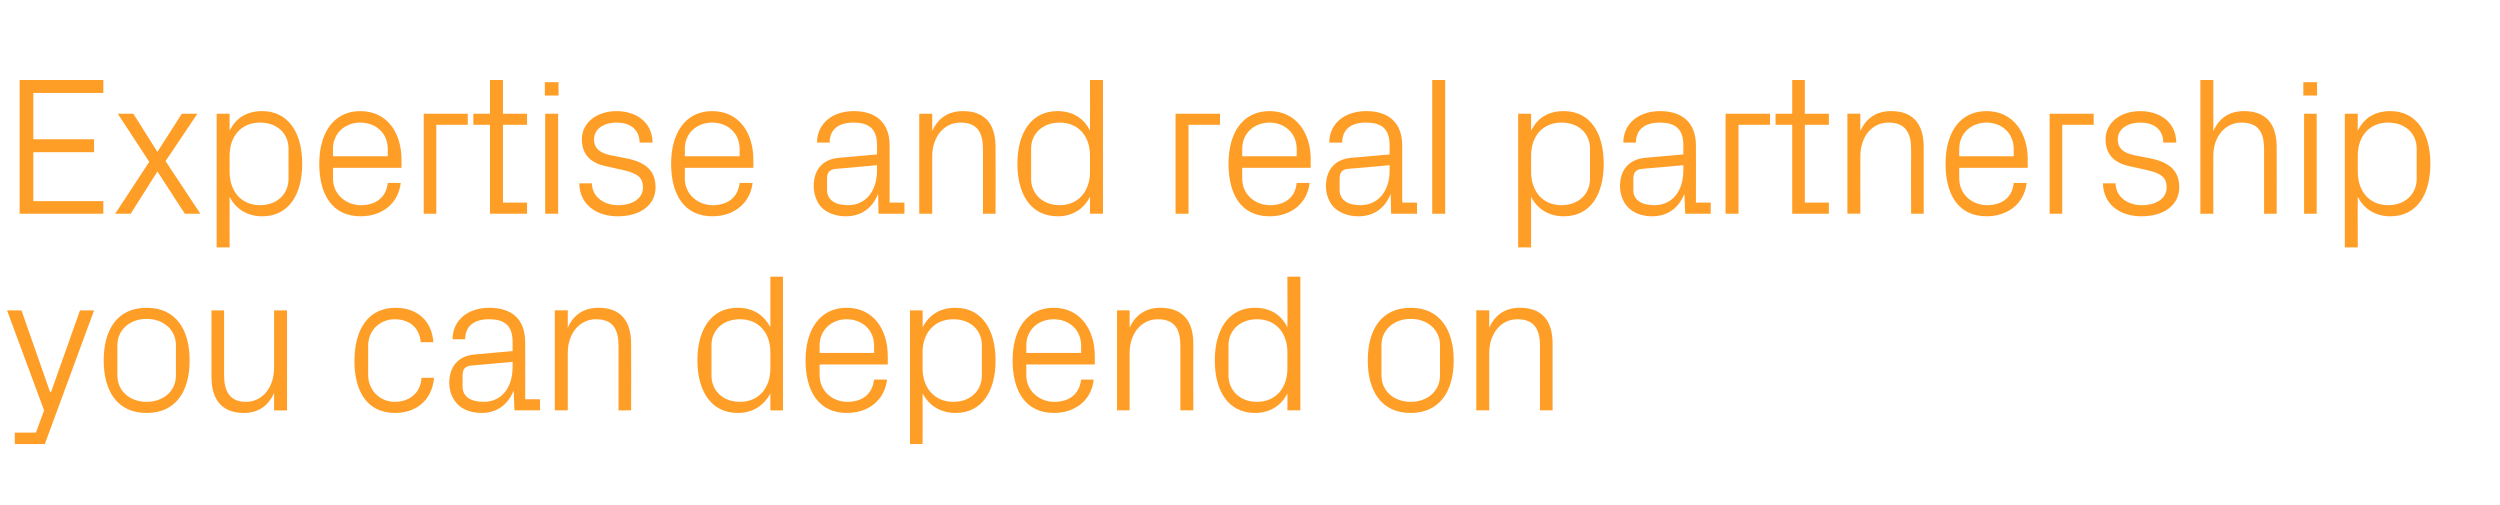
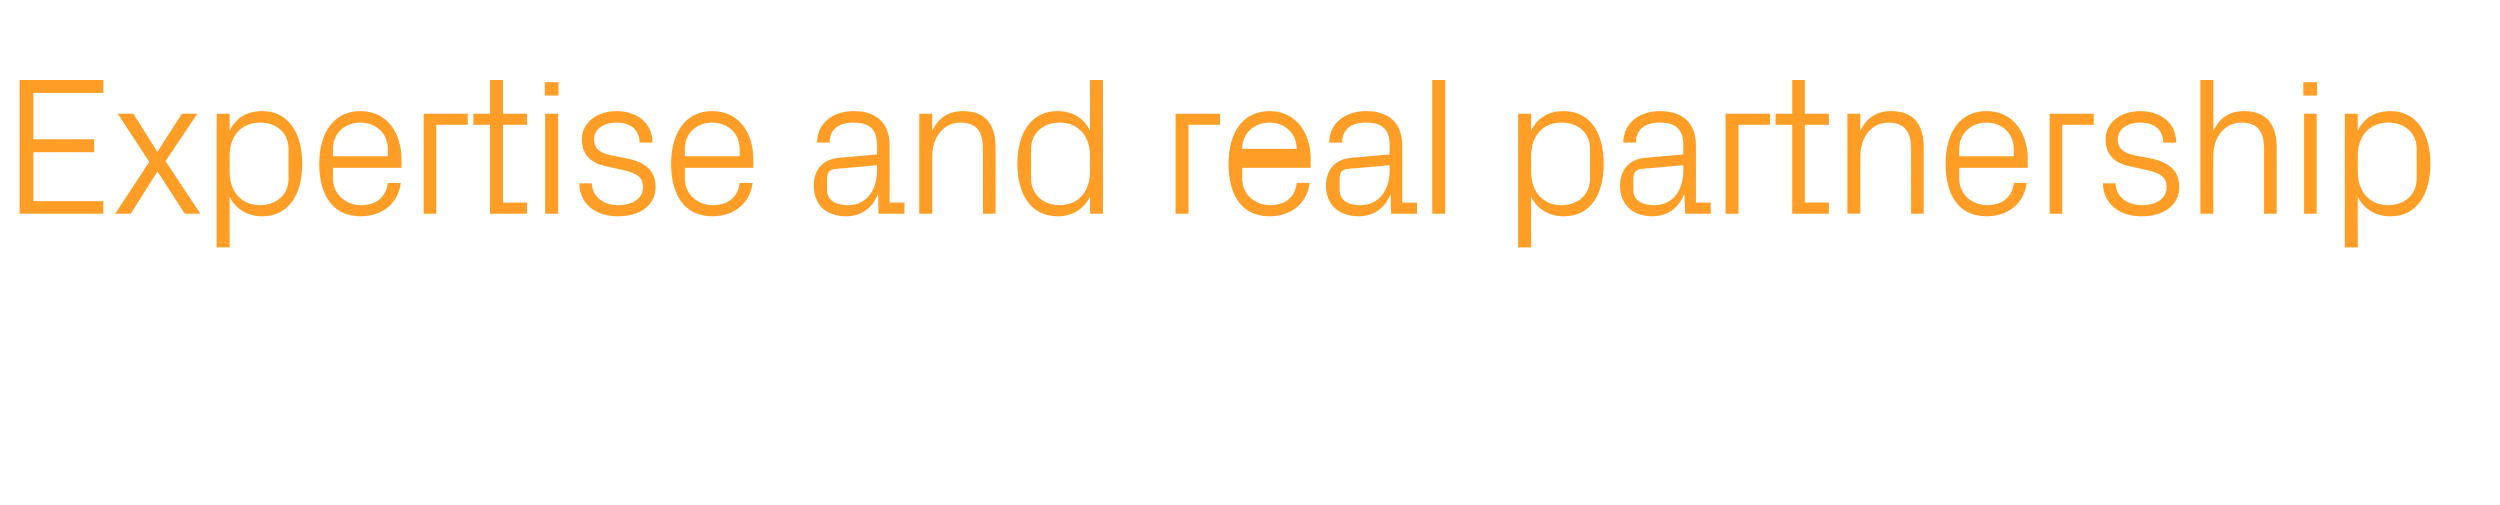
<svg xmlns="http://www.w3.org/2000/svg" version="1.1" width="675px" height="136.4px" viewBox="0 -15 675 136.4" style="top:-15px">
  <desc>Expertise and real partnership you can depend on</desc>
  <defs />
  <g id="Polygon36505">
-     <path d="m13.8 90.8l7.8-22h3.8l-13.3 36.1H4v-3.1h5.7l2.2-6l-10-27h3.9l7.7 22h.3zm25.8-22.7c8 0 11.6 6 11.6 14.2c0 8.2-3.6 14.2-11.6 14.2c-8 0-11.6-6-11.6-14.2c0-8.2 3.6-14.2 11.6-14.2zm7.9 10.1c0-4.2-3.4-7.1-7.9-7.1c-4.5 0-7.9 2.9-7.9 7.1v8.2c0 4.2 3.4 7.1 7.9 7.1c4.5 0 7.9-2.9 7.9-7.1v-8.2zm13 8c0 4.4 1.5 7.3 5.9 7.3c4.4 0 7.6-3.8 7.6-9.2c.02.02 0-15.5 0-15.5h3.5v27H74s.02-4.68 0-4.7c-1.5 3.4-4.2 5.4-8.2 5.4c-5.1 0-8.7-2.8-8.7-9.7c-.02.02 0-18 0-18h3.4s.03 17.43 0 17.4zm53.1-8.8c-.4-4.4-3.5-6.2-7.1-6.2c-3.6 0-7.1 2.7-7.1 7.2v7.8c0 4.2 3.2 7.3 7.2 7.3c3.8 0 7-2.3 7.2-6.5h3.4c-.6 6.5-5.3 9.5-10.5 9.5c-7.7 0-11-6-11-14c0-8.7 3.8-14.4 11.1-14.4c5.5 0 9.8 3.2 10.2 9.3h-3.4zm24.8-.1c0-4.8-2.6-6.1-6.4-6.1c-3.8 0-6.4 1.7-6.4 5.4h-3.4c0-5.1 4.1-8.5 9.9-8.5c5.9 0 9.7 2.9 9.7 9.3c.03-.03 0 15.4 0 15.4h4v3h-6.9l-.2-5.2h-.1c-1.5 3.8-4.6 5.9-8.6 5.9c-2.7 0-5.1-.9-6.5-2.4c-1.4-1.4-2.2-3.6-2.2-5.7c0-4.2 2.2-7.3 6.9-7.7l10.2-.9s.03-2.54 0-2.5zm-11.2 6.4c-1.7.2-2.3 1-2.3 2.7v3c0 2.7 2.2 4.1 5.7 4.1c4.9 0 7.8-3.9 7.8-9.4c.03-.04 0-1.4 0-1.4c0 0-11.23 1.04-11.2 1zm39.8-5.3c0-4.4-1.4-7.2-6.1-7.2c-4.4 0-7.6 3.8-7.6 9.1v15.5h-3.5v-27h3.5v4.7c1.5-3.4 4.2-5.4 8.3-5.4c5.3 0 8.8 2.8 8.8 9.7c.05-.01 0 18 0 18H167V78.4zm41 1.7c0-5.2-3.1-8.9-8.2-8.9c-4.8 0-7.7 3.1-7.7 7v8.2c0 3.9 2.9 7.1 7.7 7.1c5.1 0 8.2-3.8 8.2-9v-4.4zm0 15.7v-4.6c-1.8 3.5-5 5.3-8.8 5.3c-7.1 0-10.9-5.8-10.9-14.2c0-8.4 3.8-14.2 10.8-14.2c4.1 0 7.1 1.8 8.9 5.3V59.7h3.4v36.1H208zm28-17.5c0-4.4-3.4-7.1-7.4-7.1c-3.9 0-7.3 2.7-7.3 7.1c-.03.02 0 2 0 2H236s.03-1.98 0-2zm3.5 9.2c-.7 5.8-5.3 9-10.8 9c-7.7 0-11.2-5.9-11.2-14.2c0-8.2 3.8-14.2 11.1-14.2c7.4 0 11.1 6.1 11.1 13c.04-.02 0 2.3 0 2.3h-18.4s-.03 2.89 0 2.9c0 4.4 3.6 7.2 7.5 7.2c3.7 0 6.7-1.8 7.2-6h3.5zm9.6-3c0 5.2 3.2 9 8.3 9c4.8 0 7.7-3.2 7.7-7.1v-8.2c0-3.9-2.9-7-7.7-7c-5.1 0-8.3 3.7-8.3 8.9v4.4zm-3.4 20.4V68.8h3.4s.04 4.64 0 4.6c1.8-3.5 4.8-5.3 8.9-5.3c7 0 10.8 5.8 10.8 14.2c0 8.4-3.7 14.2-10.8 14.2c-3.8 0-7.1-1.8-8.9-5.3c.04-.03 0 13.7 0 13.7h-3.4zm46.2-26.6c0-4.4-3.4-7.1-7.4-7.1c-4 0-7.4 2.7-7.4 7.1c.03.02 0 2 0 2h14.8v-2zm3.4 9.2c-.6 5.8-5.3 9-10.7 9c-7.7 0-11.2-5.9-11.2-14.2c0-8.2 3.8-14.2 11.1-14.2c7.3 0 11.1 6.1 11.1 13v2.3h-18.5s.03 2.89 0 2.9c0 4.4 3.7 7.2 7.5 7.2c3.8 0 6.8-1.8 7.3-6h3.4zm23.4-9.1c0-4.4-1.4-7.2-6.1-7.2c-4.4 0-7.6 3.8-7.6 9.1v15.5h-3.4v-27h3.4v4.7c1.5-3.4 4.3-5.4 8.3-5.4c5.3 0 8.9 2.8 8.9 9.7c-.05-.01 0 18 0 18h-3.5V78.4zm28.9 1.7c0-5.2-3.1-8.9-8.2-8.9c-4.7 0-7.7 3.1-7.7 7v8.2c0 3.9 3 7.1 7.7 7.1c5.1 0 8.2-3.8 8.2-9v-4.4zm0 15.7s.04-4.63 0-4.6c-1.7 3.5-5 5.3-8.7 5.3c-7.2 0-10.9-5.8-10.9-14.2c0-8.4 3.8-14.2 10.8-14.2c4.1 0 7.1 1.8 8.8 5.3c.04.04 0-13.7 0-13.7h3.5v36.1h-3.5zm33.3-27.7c7.9 0 11.6 6 11.6 14.2c0 8.2-3.7 14.2-11.6 14.2c-8 0-11.6-6-11.6-14.2c0-8.2 3.6-14.2 11.6-14.2zm7.9 10.1c0-4.2-3.4-7.1-7.9-7.1c-4.5 0-7.9 2.9-7.9 7.1v8.2c0 4.2 3.4 7.1 7.9 7.1c4.5 0 7.9-2.9 7.9-7.1v-8.2zm27 .2c0-4.4-1.5-7.2-6.1-7.2c-4.4 0-7.6 3.8-7.6 9.1c-.03-.01 0 15.5 0 15.5h-3.5v-27h3.5s-.03 4.69 0 4.7c1.5-3.4 4.2-5.4 8.3-5.4c5.3 0 8.8 2.8 8.8 9.7c.02-.01 0 18 0 18h-3.4s-.03-17.37 0-17.4z" stroke="none" fill="#ff9e26" />
-   </g>
+     </g>
  <g id="Polygon36504">
-     <path d="m5.3 6.6h22.6v3.5H9v12.5h16.4v3.5H9v13.2h18.9v3.4H5.3V6.6zm35 22.1l-8.5-13h4.2L42.5 26l6.6-10.3h4.2l-8.6 12.8l9.4 14.2h-4.2l-7.4-11.4l-7.2 11.4h-4.2l9.2-14zM62 31.4c0 5.2 3.1 9 8.2 9c4.8 0 7.7-3.2 7.7-7.1v-8.2c0-3.9-2.9-7-7.7-7c-5.1 0-8.2 3.7-8.2 8.9v4.4zm-3.5 20.4V15.7h3.5s-.03 4.64 0 4.6c1.7-3.5 4.7-5.3 8.8-5.3c7 0 10.8 5.8 10.8 14.2c0 8.4-3.7 14.2-10.8 14.2c-3.8 0-7.1-1.8-8.8-5.3c-.03-.03 0 13.7 0 13.7h-3.5zm46.2-26.6c0-4.4-3.4-7.1-7.4-7.1c-4 0-7.4 2.7-7.4 7.1c.05.02 0 2 0 2h14.8v-2zm3.5 9.2c-.7 5.8-5.3 9-10.8 9c-7.7 0-11.2-5.9-11.2-14.2C86.2 21 90 15 97.3 15c7.4 0 11.1 6.1 11.1 13c.03-.02 0 2.3 0 2.3H89.9s.05 2.89 0 2.9c0 4.4 3.7 7.2 7.5 7.2c3.8 0 6.8-1.8 7.3-6h3.5zm6.2-18.7h11.9v3h-8.5v24h-3.4v-27zm21.4 24h6.5v3h-10v-24h-4.5v-3h4.5V6.6h3.5v9.1h6.5v3h-6.5v21zm11.4 3v-27h3.5v27h-3.5zm3.6-31.9h-3.7V7.2h3.7v3.6zm18.6 17c5.1 1.1 7.6 3.4 7.6 7.8c0 4.5-3.8 7.8-10.2 7.8c-5.8 0-10.3-3.2-10.4-8.9h3.4c.1 3.8 3.4 5.9 7.1 5.9c3.7 0 6.7-1.7 6.7-4.8c0-2.7-1.5-3.8-5.4-4.7l-4.5-1c-4-.8-6.6-3-6.6-7.3c0-4.3 3.8-7.6 9.4-7.6c4.8 0 9.6 2.6 9.7 8.5h-3.5c-.1-3.9-2.9-5.4-6.2-5.4c-3.6 0-6.1 1.8-6.1 4.5c0 2.6 1.7 3.7 4.4 4.3l4.6.9zm30.3-2.6c0-4.4-3.4-7.1-7.4-7.1c-4 0-7.4 2.7-7.4 7.1c.04.02 0 2 0 2h14.8v-2zm3.5 9.2c-.7 5.8-5.4 9-10.8 9c-7.7 0-11.2-5.9-11.2-14.2c0-8.2 3.8-14.2 11.1-14.2c7.4 0 11.1 6.1 11.1 13c.02-.02 0 2.3 0 2.3h-18.5s.04 2.89 0 2.9c0 4.4 3.7 7.2 7.5 7.2c3.8 0 6.8-1.8 7.3-6h3.5zm33.6-10.2c0-4.8-2.6-6.1-6.4-6.1c-3.8 0-6.4 1.7-6.4 5.4h-3.4c0-5.1 4.1-8.5 9.9-8.5c5.8 0 9.7 2.9 9.7 9.3c.02-.03 0 15.4 0 15.4h4v3h-7l-.1-5.2h-.1c-1.5 3.8-4.6 5.9-8.6 5.9c-2.7 0-5.1-.9-6.6-2.4c-1.3-1.4-2.1-3.6-2.1-5.7c0-4.2 2.1-7.3 6.9-7.7l10.2-.9s.02-2.54 0-2.5zm-11.2 6.4c-1.7.2-2.3 1-2.3 2.7v3c0 2.7 2.2 4.1 5.7 4.1c4.8 0 7.8-3.9 7.8-9.4c.02-.04 0-1.4 0-1.4c0 0-11.24 1.04-11.2 1zm39.8-5.3c0-4.4-1.4-7.2-6.1-7.2c-4.4 0-7.6 3.8-7.6 9.1c-.01-.01 0 15.5 0 15.5h-3.5v-27h3.5v4.7c1.5-3.4 4.2-5.4 8.3-5.4c5.3 0 8.8 2.8 8.8 9.7c.04-.01 0 18 0 18h-3.4s-.01-17.37 0-17.4zm28.9 1.7c0-5.2-3.1-8.9-8.2-8.9c-4.7 0-7.7 3.1-7.7 7v8.2c0 3.9 3 7.1 7.7 7.1c5.1 0 8.2-3.8 8.2-9V27zm0 15.7s.03-4.63 0-4.6c-1.7 3.5-5 5.3-8.7 5.3c-7.2 0-10.9-5.8-10.9-14.2c0-8.4 3.8-14.2 10.8-14.2c4 0 7.1 1.8 8.8 5.3c.03.04 0-13.7 0-13.7h3.5v36.1h-3.5zm23.1-27h12v3h-8.5v24h-3.5v-27zm32.7 9.5c0-4.4-3.4-7.1-7.3-7.1c-4 0-7.4 2.7-7.4 7.1c-.03.02 0 2 0 2h14.7s.04-1.98 0-2zm3.5 9.2c-.7 5.8-5.3 9-10.8 9c-7.7 0-11.1-5.9-11.1-14.2c0-8.2 3.7-14.2 11.1-14.2c7.3 0 11.1 6.1 11.1 13c-.05-.02 0 2.3 0 2.3h-18.5s-.03 2.89 0 2.9c0 4.4 3.6 7.2 7.5 7.2c3.7 0 6.8-1.8 7.2-6h3.5zm21.6-10.2c0-4.8-2.6-6.1-6.4-6.1c-3.9 0-6.4 1.7-6.4 5.4h-3.5c0-5.1 4.1-8.5 10-8.5c5.8 0 9.7 2.9 9.7 9.3v15.4h4v3h-7l-.1-5.2h-.1c-1.5 3.8-4.6 5.9-8.6 5.9c-2.7 0-5.1-.9-6.6-2.4c-1.4-1.4-2.2-3.6-2.2-5.7c0-4.2 2.2-7.3 6.9-7.7c.05.01 10.3-.9 10.3-.9v-2.5zm-11.3 6.4c-1.6.2-2.2 1-2.2 2.7v3c0 2.7 2.2 4.1 5.6 4.1c4.9 0 7.9-3.9 7.9-9.4v-1.4s-11.26 1.04-11.3 1zm22.8 12.1V6.6h3.5v36.1h-3.5zm26.7-11.3c0 5.2 3.1 9 8.2 9c4.8 0 7.7-3.2 7.7-7.1v-8.2c0-3.9-2.9-7-7.7-7c-5.1 0-8.2 3.7-8.2 8.9v4.4zm-3.5 20.4V15.7h3.5s-.02 4.64 0 4.6c1.7-3.5 4.7-5.3 8.8-5.3c7.1 0 10.8 5.8 10.8 14.2c0 8.4-3.6 14.2-10.8 14.2c-3.8 0-7.1-1.8-8.8-5.3c-.02-.03 0 13.7 0 13.7h-3.5zm44.6-27.6c0-4.8-2.6-6.1-6.4-6.1c-3.8 0-6.4 1.7-6.4 5.4h-3.4c0-5.1 4.1-8.5 9.9-8.5c5.8 0 9.7 2.9 9.7 9.3c.03-.03 0 15.4 0 15.4h4v3H455l-.2-5.2h-.1c-1.5 3.8-4.6 5.9-8.6 5.9c-2.7 0-5.1-.9-6.5-2.4c-1.4-1.4-2.2-3.6-2.2-5.7c0-4.2 2.2-7.3 6.9-7.7l10.2-.9s.03-2.54 0-2.5zm-11.2 6.4c-1.7.2-2.3 1-2.3 2.7v3c0 2.7 2.2 4.1 5.7 4.1c4.9 0 7.8-3.9 7.8-9.4c.03-.04 0-1.4 0-1.4c0 0-11.23 1.04-11.2 1zm22.6-14.9h12v3h-8.5v24h-3.5v-27zm21.4 24h6.5v3h-9.9v-24h-4.5v-3h4.5V6.6h3.4v9.1h6.5v3h-6.5v21zM516 25.3c0-4.4-1.5-7.2-6.1-7.2c-4.5 0-7.6 3.8-7.6 9.1c-.04-.01 0 15.5 0 15.5h-3.5v-27h3.5s-.04 4.69 0 4.7c1.5-3.4 4.2-5.4 8.3-5.4c5.3 0 8.8 2.8 8.8 9.7v18H516s-.04-17.37 0-17.4zm27.7-.1c0-4.4-3.4-7.1-7.3-7.1c-4 0-7.4 2.7-7.4 7.1c-.03.02 0 2 0 2h14.7s.03-1.98 0-2zm3.5 9.2c-.7 5.8-5.3 9-10.8 9c-7.7 0-11.1-5.9-11.1-14.2c0-8.2 3.7-14.2 11.1-14.2c7.3 0 11.1 6.1 11.1 13c-.05-.02 0 2.3 0 2.3H529s-.03 2.89 0 2.9c0 4.4 3.6 7.2 7.5 7.2c3.7 0 6.8-1.8 7.2-6h3.5zm6.2-18.7h11.9v3h-8.5v24h-3.4v-27zm27.4 12.1c5.1 1.1 7.6 3.4 7.6 7.8c0 4.5-3.8 7.8-10.2 7.8c-5.8 0-10.3-3.2-10.4-8.9h3.4c.1 3.8 3.4 5.9 7.1 5.9c3.7 0 6.7-1.7 6.7-4.8c0-2.7-1.5-3.8-5.4-4.7l-4.5-1c-4-.8-6.6-3-6.6-7.3c0-4.3 3.8-7.6 9.4-7.6c4.8 0 9.6 2.6 9.7 8.5h-3.5c-.1-3.9-2.9-5.4-6.2-5.4c-3.6 0-6.1 1.8-6.1 4.5c0 2.6 1.7 3.7 4.4 4.3l4.6.9zm30.5-2.6c0-4.4-1.5-7.1-6.1-7.1c-4.4 0-7.6 3.7-7.6 9c-.02-.02 0 15.6 0 15.6h-3.5V6.6h3.5s-.02 13.79 0 13.8c1.5-3.4 4.2-5.4 8.3-5.4c5.3 0 8.8 2.8 8.8 9.7c.03-.01 0 18 0 18h-3.4s-.02-17.48 0-17.5zm10.8 17.5v-27h3.4v27h-3.4zm3.5-31.9h-3.7V7.2h3.7v3.6zm11 20.6c0 5.2 3.1 9 8.2 9c4.8 0 7.7-3.2 7.7-7.1v-8.2c0-3.9-2.9-7-7.7-7c-5.1 0-8.2 3.7-8.2 8.9v4.4zm-3.5 20.4V15.7h3.5s-.05 4.64 0 4.6c1.7-3.5 4.7-5.3 8.8-5.3c7 0 10.8 5.8 10.8 14.2c0 8.4-3.7 14.2-10.8 14.2c-3.8 0-7.1-1.8-8.8-5.3c-.05-.03 0 13.7 0 13.7h-3.5z" stroke="none" fill="#ff9e26" />
+     <path d="m5.3 6.6h22.6v3.5H9v12.5h16.4v3.5H9v13.2h18.9v3.4H5.3V6.6zm35 22.1l-8.5-13h4.2L42.5 26l6.6-10.3h4.2l-8.6 12.8l9.4 14.2h-4.2l-7.4-11.4l-7.2 11.4h-4.2l9.2-14zM62 31.4c0 5.2 3.1 9 8.2 9c4.8 0 7.7-3.2 7.7-7.1v-8.2c0-3.9-2.9-7-7.7-7c-5.1 0-8.2 3.7-8.2 8.9v4.4zm-3.5 20.4V15.7h3.5s-.03 4.64 0 4.6c1.7-3.5 4.7-5.3 8.8-5.3c7 0 10.8 5.8 10.8 14.2c0 8.4-3.7 14.2-10.8 14.2c-3.8 0-7.1-1.8-8.8-5.3c-.03-.03 0 13.7 0 13.7h-3.5zm46.2-26.6c0-4.4-3.4-7.1-7.4-7.1c-4 0-7.4 2.7-7.4 7.1c.05.02 0 2 0 2h14.8v-2zm3.5 9.2c-.7 5.8-5.3 9-10.8 9c-7.7 0-11.2-5.9-11.2-14.2C86.2 21 90 15 97.3 15c7.4 0 11.1 6.1 11.1 13c.03-.02 0 2.3 0 2.3H89.9s.05 2.89 0 2.9c0 4.4 3.7 7.2 7.5 7.2c3.8 0 6.8-1.8 7.3-6h3.5zm6.2-18.7h11.9v3h-8.5v24h-3.4v-27zm21.4 24h6.5v3h-10v-24h-4.5v-3h4.5V6.6h3.5v9.1h6.5v3h-6.5v21zm11.4 3v-27h3.5v27h-3.5zm3.6-31.9h-3.7V7.2h3.7v3.6zm18.6 17c5.1 1.1 7.6 3.4 7.6 7.8c0 4.5-3.8 7.8-10.2 7.8c-5.8 0-10.3-3.2-10.4-8.9h3.4c.1 3.8 3.4 5.9 7.1 5.9c3.7 0 6.7-1.7 6.7-4.8c0-2.7-1.5-3.8-5.4-4.7l-4.5-1c-4-.8-6.6-3-6.6-7.3c0-4.3 3.8-7.6 9.4-7.6c4.8 0 9.6 2.6 9.7 8.5h-3.5c-.1-3.9-2.9-5.4-6.2-5.4c-3.6 0-6.1 1.8-6.1 4.5c0 2.6 1.7 3.7 4.4 4.3l4.6.9zm30.3-2.6c0-4.4-3.4-7.1-7.4-7.1c-4 0-7.4 2.7-7.4 7.1c.04.02 0 2 0 2h14.8v-2zm3.5 9.2c-.7 5.8-5.4 9-10.8 9c-7.7 0-11.2-5.9-11.2-14.2c0-8.2 3.8-14.2 11.1-14.2c7.4 0 11.1 6.1 11.1 13c.02-.02 0 2.3 0 2.3h-18.5s.04 2.89 0 2.9c0 4.4 3.7 7.2 7.5 7.2c3.8 0 6.8-1.8 7.3-6h3.5zm33.6-10.2c0-4.8-2.6-6.1-6.4-6.1c-3.8 0-6.4 1.7-6.4 5.4h-3.4c0-5.1 4.1-8.5 9.9-8.5c5.8 0 9.7 2.9 9.7 9.3c.02-.03 0 15.4 0 15.4h4v3h-7l-.1-5.2h-.1c-1.5 3.8-4.6 5.9-8.6 5.9c-2.7 0-5.1-.9-6.6-2.4c-1.3-1.4-2.1-3.6-2.1-5.7c0-4.2 2.1-7.3 6.9-7.7l10.2-.9s.02-2.54 0-2.5zm-11.2 6.4c-1.7.2-2.3 1-2.3 2.7v3c0 2.7 2.2 4.1 5.7 4.1c4.8 0 7.8-3.9 7.8-9.4c.02-.04 0-1.4 0-1.4c0 0-11.24 1.04-11.2 1zm39.8-5.3c0-4.4-1.4-7.2-6.1-7.2c-4.4 0-7.6 3.8-7.6 9.1c-.01-.01 0 15.5 0 15.5h-3.5v-27h3.5v4.7c1.5-3.4 4.2-5.4 8.3-5.4c5.3 0 8.8 2.8 8.8 9.7c.04-.01 0 18 0 18h-3.4s-.01-17.37 0-17.4zm28.9 1.7c0-5.2-3.1-8.9-8.2-8.9c-4.7 0-7.7 3.1-7.7 7v8.2c0 3.9 3 7.1 7.7 7.1c5.1 0 8.2-3.8 8.2-9V27zm0 15.7s.03-4.63 0-4.6c-1.7 3.5-5 5.3-8.7 5.3c-7.2 0-10.9-5.8-10.9-14.2c0-8.4 3.8-14.2 10.8-14.2c4 0 7.1 1.8 8.8 5.3c.03.04 0-13.7 0-13.7h3.5v36.1h-3.5zm23.1-27h12v3h-8.5v24h-3.5v-27zm32.7 9.5c0-4.4-3.4-7.1-7.3-7.1c-4 0-7.4 2.7-7.4 7.1c-.03.02 0 2 0 2s.04-1.98 0-2zm3.5 9.2c-.7 5.8-5.3 9-10.8 9c-7.7 0-11.1-5.9-11.1-14.2c0-8.2 3.7-14.2 11.1-14.2c7.3 0 11.1 6.1 11.1 13c-.05-.02 0 2.3 0 2.3h-18.5s-.03 2.89 0 2.9c0 4.4 3.6 7.2 7.5 7.2c3.7 0 6.8-1.8 7.2-6h3.5zm21.6-10.2c0-4.8-2.6-6.1-6.4-6.1c-3.9 0-6.4 1.7-6.4 5.4h-3.5c0-5.1 4.1-8.5 10-8.5c5.8 0 9.7 2.9 9.7 9.3v15.4h4v3h-7l-.1-5.2h-.1c-1.5 3.8-4.6 5.9-8.6 5.9c-2.7 0-5.1-.9-6.6-2.4c-1.4-1.4-2.2-3.6-2.2-5.7c0-4.2 2.2-7.3 6.9-7.7c.05.01 10.3-.9 10.3-.9v-2.5zm-11.3 6.4c-1.6.2-2.2 1-2.2 2.7v3c0 2.7 2.2 4.1 5.6 4.1c4.9 0 7.9-3.9 7.9-9.4v-1.4s-11.26 1.04-11.3 1zm22.8 12.1V6.6h3.5v36.1h-3.5zm26.7-11.3c0 5.2 3.1 9 8.2 9c4.8 0 7.7-3.2 7.7-7.1v-8.2c0-3.9-2.9-7-7.7-7c-5.1 0-8.2 3.7-8.2 8.9v4.4zm-3.5 20.4V15.7h3.5s-.02 4.64 0 4.6c1.7-3.5 4.7-5.3 8.8-5.3c7.1 0 10.8 5.8 10.8 14.2c0 8.4-3.6 14.2-10.8 14.2c-3.8 0-7.1-1.8-8.8-5.3c-.02-.03 0 13.7 0 13.7h-3.5zm44.6-27.6c0-4.8-2.6-6.1-6.4-6.1c-3.8 0-6.4 1.7-6.4 5.4h-3.4c0-5.1 4.1-8.5 9.9-8.5c5.8 0 9.7 2.9 9.7 9.3c.03-.03 0 15.4 0 15.4h4v3H455l-.2-5.2h-.1c-1.5 3.8-4.6 5.9-8.6 5.9c-2.7 0-5.1-.9-6.5-2.4c-1.4-1.4-2.2-3.6-2.2-5.7c0-4.2 2.2-7.3 6.9-7.7l10.2-.9s.03-2.54 0-2.5zm-11.2 6.4c-1.7.2-2.3 1-2.3 2.7v3c0 2.7 2.2 4.1 5.7 4.1c4.9 0 7.8-3.9 7.8-9.4c.03-.04 0-1.4 0-1.4c0 0-11.23 1.04-11.2 1zm22.6-14.9h12v3h-8.5v24h-3.5v-27zm21.4 24h6.5v3h-9.9v-24h-4.5v-3h4.5V6.6h3.4v9.1h6.5v3h-6.5v21zM516 25.3c0-4.4-1.5-7.2-6.1-7.2c-4.5 0-7.6 3.8-7.6 9.1c-.04-.01 0 15.5 0 15.5h-3.5v-27h3.5s-.04 4.69 0 4.7c1.5-3.4 4.2-5.4 8.3-5.4c5.3 0 8.8 2.8 8.8 9.7v18H516s-.04-17.37 0-17.4zm27.7-.1c0-4.4-3.4-7.1-7.3-7.1c-4 0-7.4 2.7-7.4 7.1c-.03.02 0 2 0 2h14.7s.03-1.98 0-2zm3.5 9.2c-.7 5.8-5.3 9-10.8 9c-7.7 0-11.1-5.9-11.1-14.2c0-8.2 3.7-14.2 11.1-14.2c7.3 0 11.1 6.1 11.1 13c-.05-.02 0 2.3 0 2.3H529s-.03 2.89 0 2.9c0 4.4 3.6 7.2 7.5 7.2c3.7 0 6.8-1.8 7.2-6h3.5zm6.2-18.7h11.9v3h-8.5v24h-3.4v-27zm27.4 12.1c5.1 1.1 7.6 3.4 7.6 7.8c0 4.5-3.8 7.8-10.2 7.8c-5.8 0-10.3-3.2-10.4-8.9h3.4c.1 3.8 3.4 5.9 7.1 5.9c3.7 0 6.7-1.7 6.7-4.8c0-2.7-1.5-3.8-5.4-4.7l-4.5-1c-4-.8-6.6-3-6.6-7.3c0-4.3 3.8-7.6 9.4-7.6c4.8 0 9.6 2.6 9.7 8.5h-3.5c-.1-3.9-2.9-5.4-6.2-5.4c-3.6 0-6.1 1.8-6.1 4.5c0 2.6 1.7 3.7 4.4 4.3l4.6.9zm30.5-2.6c0-4.4-1.5-7.1-6.1-7.1c-4.4 0-7.6 3.7-7.6 9c-.02-.02 0 15.6 0 15.6h-3.5V6.6h3.5s-.02 13.79 0 13.8c1.5-3.4 4.2-5.4 8.3-5.4c5.3 0 8.8 2.8 8.8 9.7c.03-.01 0 18 0 18h-3.4s-.02-17.48 0-17.5zm10.8 17.5v-27h3.4v27h-3.4zm3.5-31.9h-3.7V7.2h3.7v3.6zm11 20.6c0 5.2 3.1 9 8.2 9c4.8 0 7.7-3.2 7.7-7.1v-8.2c0-3.9-2.9-7-7.7-7c-5.1 0-8.2 3.7-8.2 8.9v4.4zm-3.5 20.4V15.7h3.5s-.05 4.64 0 4.6c1.7-3.5 4.7-5.3 8.8-5.3c7 0 10.8 5.8 10.8 14.2c0 8.4-3.7 14.2-10.8 14.2c-3.8 0-7.1-1.8-8.8-5.3c-.05-.03 0 13.7 0 13.7h-3.5z" stroke="none" fill="#ff9e26" />
  </g>
</svg>